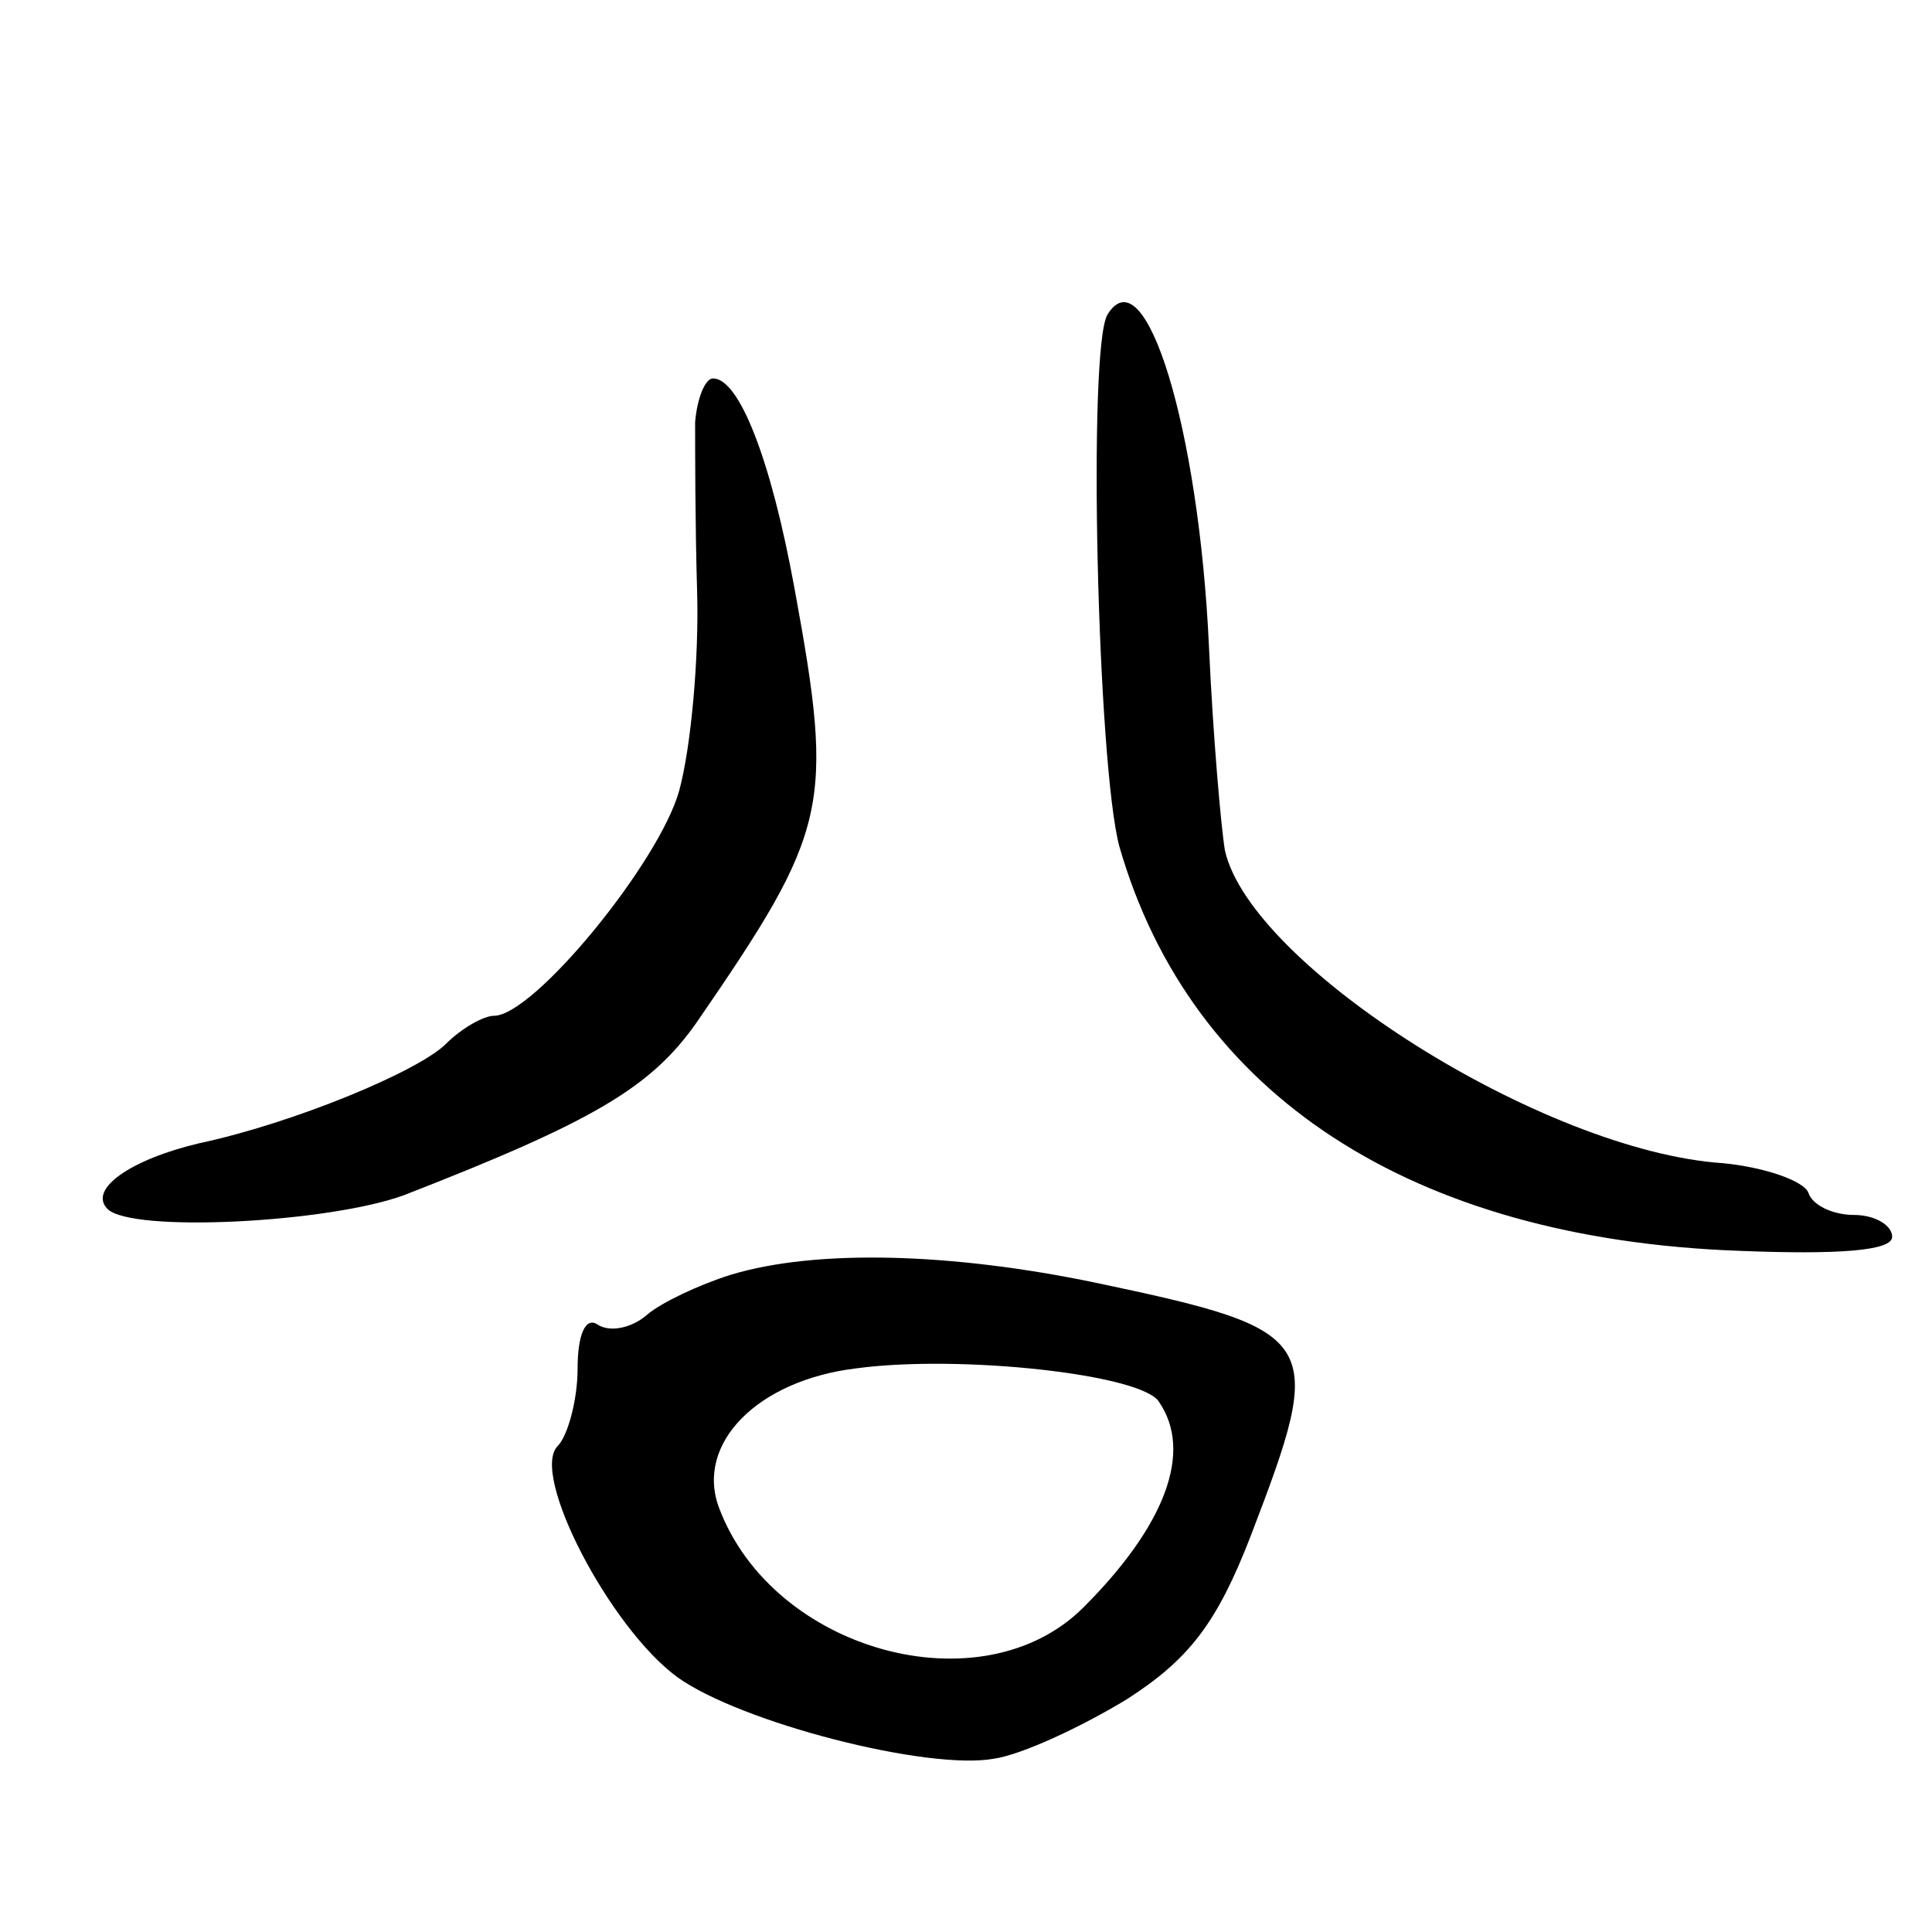
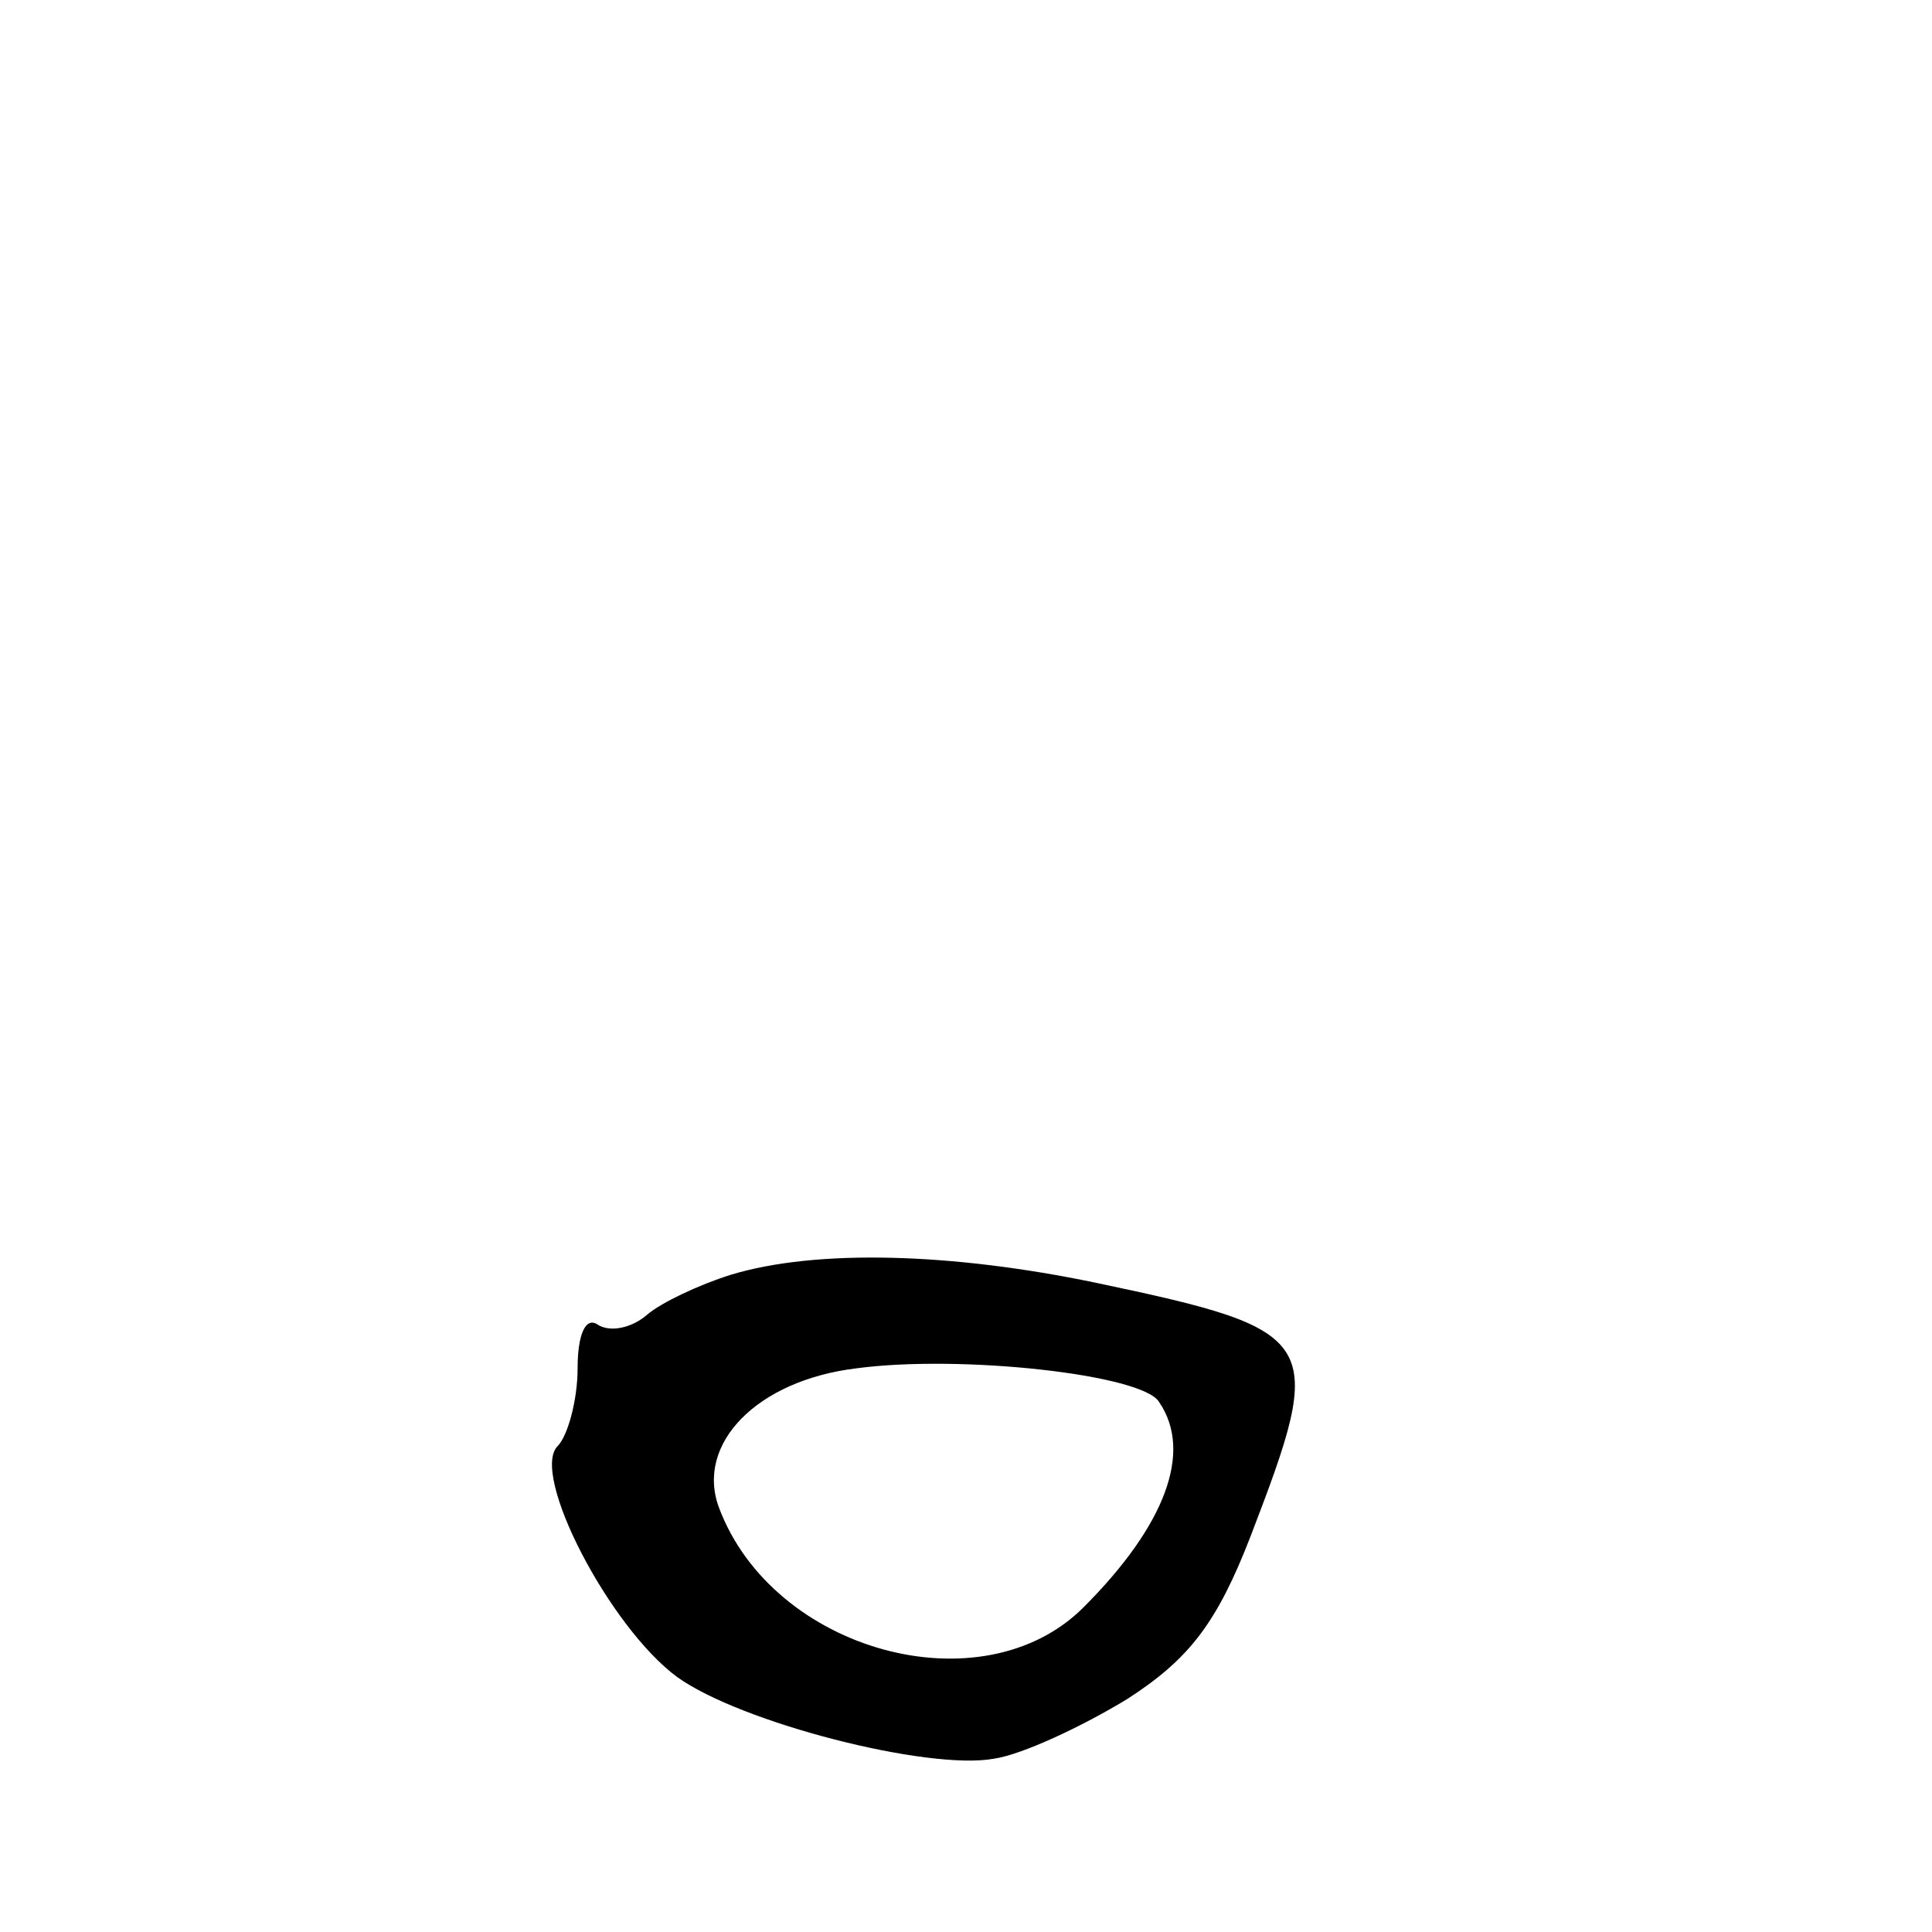
<svg xmlns="http://www.w3.org/2000/svg" version="1.0" width="97pt" height="97pt" viewBox="0 0 97 97" preserveAspectRatio="xMidYMid meet">
  <g transform="translate(0,97) scale(0.1,-0.1)" fill="#000000" stroke="none">
-     <path d="M556 812 c-10 -17 -5 -226 6 -267 36 -125 147 -197 311 -203 50 -2 77 0 77 7 0 6 -9 11 -19 11 -11 0 -21 5 -23 11 -2 6 -22 13 -43 15 -90 6 -237 99 -250 157 -2 12 -6 58 -8 102 -5 110 -32 198 -51 167z" />
-     <path d="M349 758 c0 -13 0 -51 1 -85 1 -33 -3 -78 -9 -100 -10 -36 -73 -113 -93 -113 -5 0 -16 -6 -24 -14 -14 -14 -77 -40 -124 -50 -34 -8 -56 -23 -46 -33 12 -12 111 -7 149 7 95 37 124 54 147 87 66 96 69 108 49 217 -12 66 -28 106 -41 106 -4 0 -8 -10 -9 -22z" />
    <path d="M367 330 c-16 -5 -35 -14 -42 -20 -8 -7 -19 -9 -25 -5 -6 4 -10 -5 -10 -22 0 -16 -5 -34 -10 -39 -14 -14 26 -91 60 -116 32 -23 126 -47 159 -41 14 2 44 16 67 30 31 20 45 38 62 82 38 99 36 103 -78 127 -72 15 -140 17 -183 4z m215 -64 c17 -25 3 -62 -38 -103 -51 -51 -156 -22 -183 50 -12 32 19 64 69 70 52 7 144 -3 152 -17z" />
  </g>
</svg>